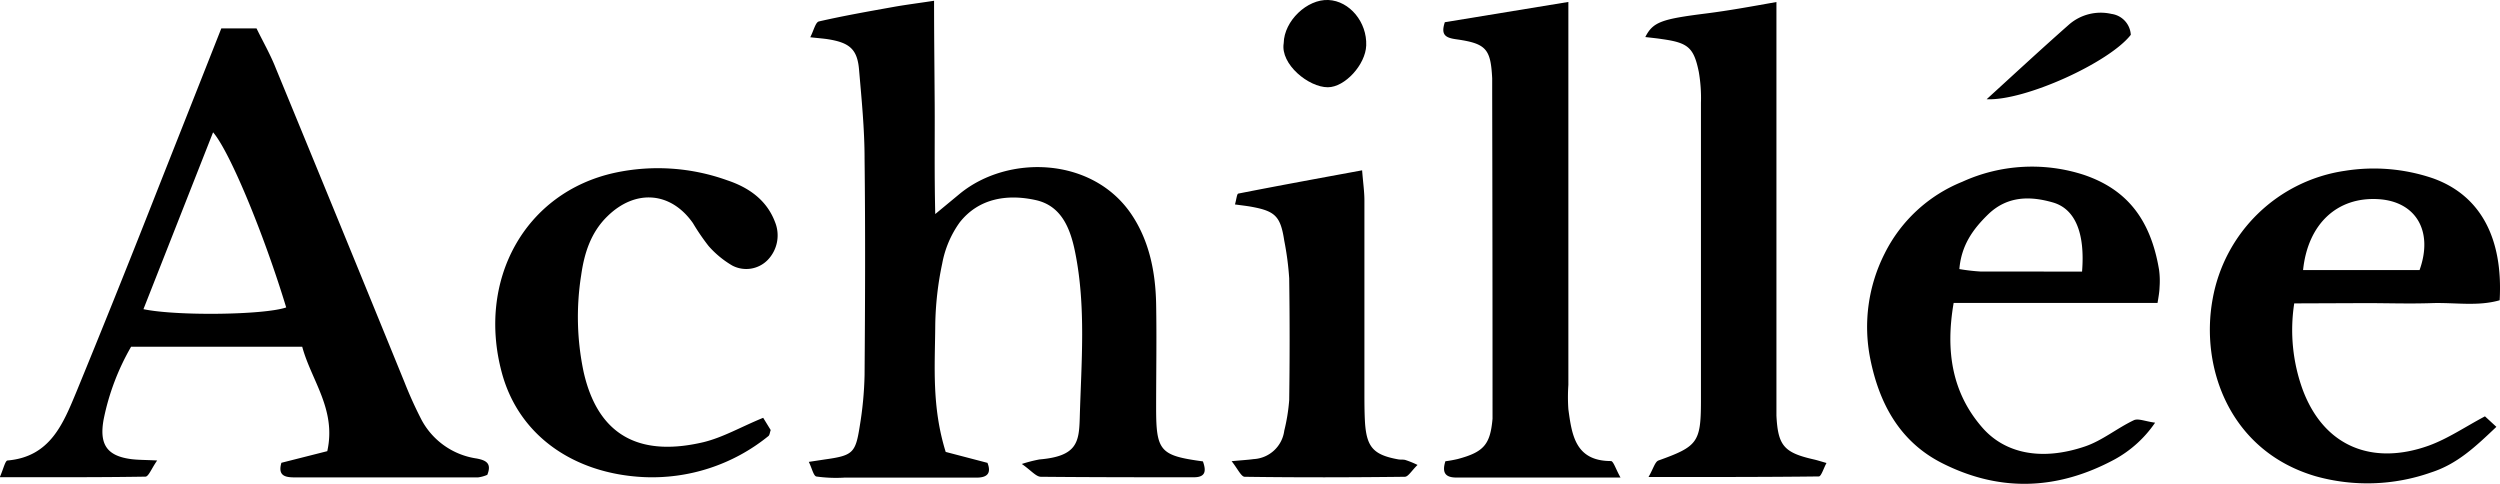
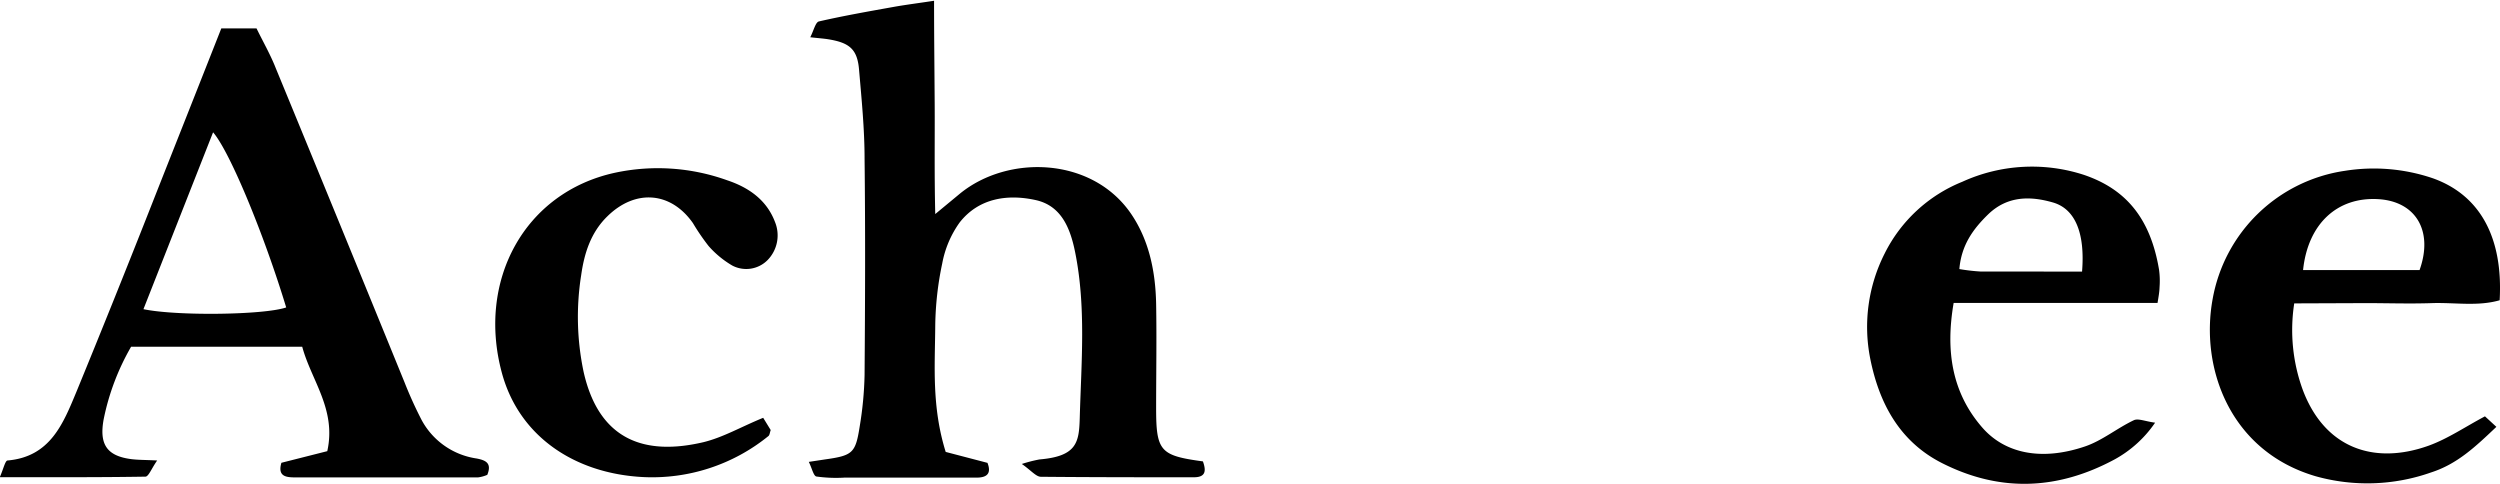
<svg xmlns="http://www.w3.org/2000/svg" viewBox="0 0 359.02 69.52">
  <g id="Capa_2" data-name="Capa 2">
    <g id="Capa_1-2" data-name="Capa 1">
      <g id="FqzEF7">
        <path d="M135.81,64.9l6,1.57c.57,1.47,0,2.12-1.57,2.12h-19a20.28,20.28,0,0,1-4-.16c-.42-.09-.63-1.18-1.09-2.1l2.31-.35c4-.56,4.4-.91,5-4.74a51.18,51.18,0,0,0,.7-7.4c.08-10.34.12-20.67,0-31,0-4.31-.43-8.62-.8-12.91-.26-2.87-1.37-3.81-4.48-4.3-.64-.1-1.29-.14-2.52-.28.51-1,.75-2.15,1.24-2.27,3.53-.81,7.12-1.44,10.69-2.08,1.78-.32,3.57-.54,5.85-.89,0,5,.06,10,.09,14.89s-.06,9.78.08,15.74l3.53-2.92c6.94-5.68,19.1-5.31,24.67,3,2.54,3.79,3.43,8.25,3.52,12.79.09,5,0,10,0,15,0,6.2.59,6.82,6.72,7.65.43,1.21.51,2.27-1.26,2.28-7.34,0-14.67,0-22-.07-.71,0-1.42-.92-2.75-1.84a20.15,20.15,0,0,1,2.53-.65c5.35-.45,5.69-2.42,5.79-5.91.22-8,.93-16-.67-23.89-.7-3.46-2-6.65-5.67-7.45-4-.88-8.14-.3-10.9,3.21a14.67,14.67,0,0,0-2.51,5.9,45.55,45.55,0,0,0-1,8.87C134.27,52.53,133.78,58.38,135.81,64.9Z" />
        <path d="M31.78,4.08h5.06c.92,1.89,2,3.76,2.77,5.73Q48.9,32.35,58.1,54.92a58.32,58.32,0,0,0,2.45,5.4,10.71,10.71,0,0,0,7.88,5.52c1.37.26,2.22.69,1.55,2.35a5,5,0,0,1-1.34.37q-13,0-26,0c-1.38,0-2.84,0-2.23-2.1L47,64.79c1.33-6-2.29-10.14-3.6-15H18.83A34.36,34.36,0,0,0,14.89,60.2c-.67,3.63.46,5.29,4,5.74,1,.12,1.94.1,3.68.19-.81,1.15-1.23,2.31-1.68,2.32-6.79.11-13.58.08-20.92.08.53-1.2.77-2.37,1.11-2.4,6.15-.53,8-5.3,9.93-9.95,3.53-8.6,7-17.22,10.4-25.85S28.24,13.07,31.78,4.08ZM30.6,19l-10,25.4c4.77,1,17.33.84,20.5-.25C37.92,33.67,33,21.76,30.6,19Z" />
        <path d="M309.84,43.5H280.56c-1.17,6.8-.3,12.85,4.13,17.92,3.2,3.66,8.41,4.84,14.74,2.69,2.47-.84,4.6-2.62,7-3.76.63-.3,1.63.16,3.06.35A16.77,16.77,0,0,1,303.63,66c-8.15,4.37-16.4,4.72-24.73.51-6.18-3.13-9.07-8.71-10.33-15.06a23.32,23.32,0,0,1,2.09-15.06,21.37,21.37,0,0,1,11.13-10.28,24.11,24.11,0,0,1,17.47-1c5.9,2,9.54,6.08,10.8,13.64a12.16,12.16,0,0,1,.07,2.49C310.11,41.92,310,42.54,309.84,43.5ZM299,39c.45-5.56-1-9-4.17-9.92s-6.49-1-9.28,1.67c-2.22,2.15-3.88,4.46-4.17,7.89a27.74,27.74,0,0,0,3,.35C289.09,39,293.88,39,299,39Z" />
        <path d="M329.47,43.57A25.06,25.06,0,0,0,330.7,56c3.13,8.32,10.18,10.83,18.08,8,2.76-1,5.25-2.71,8.08-4.21l1.64,1.51c-3,2.84-5.59,5.33-9.39,6.55a27.5,27.5,0,0,1-16.57.54c-12.29-3.6-16.6-15.53-14.79-25.43a22.61,22.61,0,0,1,19-18.43,26.32,26.32,0,0,1,12.62,1.07c6.86,2.44,10.11,8.62,9.6,17.52-3.16.91-6.47.3-9.72.41s-6.33,0-9.49,0Zm18-4.79c2-5.58-.51-9.86-5.93-10.18-5.9-.35-10.11,3.55-10.8,10.18Z" />
-         <path d="M236.28,5.32c1.1-2.2,2.43-2.59,8.76-3.39,3.25-.41,6.48-1,10.07-1.64v55.4c0,1.33,0,2.66,0,4,.22,4.35,1.1,5.33,5.46,6.31.46.11.92.26,1.73.49-.42.77-.76,1.93-1.1,1.93-8,.1-15.9.08-24.46.08.7-1.2.92-2.18,1.43-2.37,5.57-2,6.09-2.58,6.1-8.43q0-21.46,0-42.93a22,22,0,0,0-.31-4.45c-.72-3.52-1.56-4.19-5.32-4.71C238,5.51,237.4,5.45,236.28,5.32Z" />
-         <path d="M232.72,68.58h-5.54q-9,0-18,0c-1.52,0-2.16-.59-1.61-2.34a17.18,17.18,0,0,0,1.77-.32c3.74-1,4.67-2.07,5-5.78,0-.5,0-1,0-1.5q0-22.69-.05-45.4c0-.67,0-1.33,0-2-.22-4.23-.85-5-5.24-5.61-1.48-.22-2.16-.63-1.56-2.44L225.23.28v55a25.35,25.35,0,0,0,0,3.49c.5,3.69,1,7.42,6.08,7.44C231.69,66.16,232,67.3,232.72,68.58Z" />
        <path d="M109.6,60l1.08,1.76c-.13.34-.14.72-.34.87a26.5,26.5,0,0,1-18,5.88C82.48,68,74.56,62.64,72.09,53.61c-3.64-13.33,3.25-26,16.26-28.81a29.42,29.42,0,0,1,16.08,1.09c3,1,5.65,2.76,6.87,6a5.08,5.08,0,0,1-1.06,5.45,4.31,4.31,0,0,1-5.07.8,13.71,13.71,0,0,1-3.41-2.81,31.29,31.29,0,0,1-2.25-3.29c-3.18-4.54-8.27-4.9-12.26-1-2.44,2.36-3.36,5.42-3.79,8.49a38.33,38.33,0,0,0,.35,13.87c2.27,10.09,9.09,12,17.17,10.11C103.81,62.83,106.44,61.29,109.6,60Z" />
-         <path d="M203.57,66.77c-.84.81-1.33,1.69-1.82,1.7-7.66.09-15.32.11-23,0-.5,0-1-1.13-1.88-2.24,1.58-.15,2.38-.19,3.17-.3a4.69,4.69,0,0,0,4.39-4.08,26.59,26.59,0,0,0,.71-4.39q.12-8.74,0-17.48a41.52,41.52,0,0,0-.71-5.41c-.52-3.44-1.26-4.23-4.57-4.85-.78-.15-1.58-.23-2.51-.36.21-.71.27-1.52.48-1.56,5.79-1.14,11.59-2.2,17.78-3.34.14,1.8.33,3.06.33,4.33,0,9.16,0,18.32,0,27.48,0,1.5,0,3,.09,4.49.25,3.5,1.26,4.57,4.77,5.21.32.06.67,0,1,.08A12.93,12.93,0,0,1,203.57,66.77Z" />
-         <path d="M184.35,6.2C184.41,3,187.71-.14,190.77,0s5.56,3.2,5.43,6.53c-.1,2.75-3.06,6-5.51,6C187.94,12.54,183.85,9.23,184.35,6.2Z" />
-         <path d="M285.3,14.25c4.08-3.72,7.93-7.29,11.87-10.76A6.93,6.93,0,0,1,303.23,2,3.21,3.21,0,0,1,306,5C302.89,9,290.74,14.52,285.3,14.25Z" />
      </g>
    </g>
  </g>
</svg>